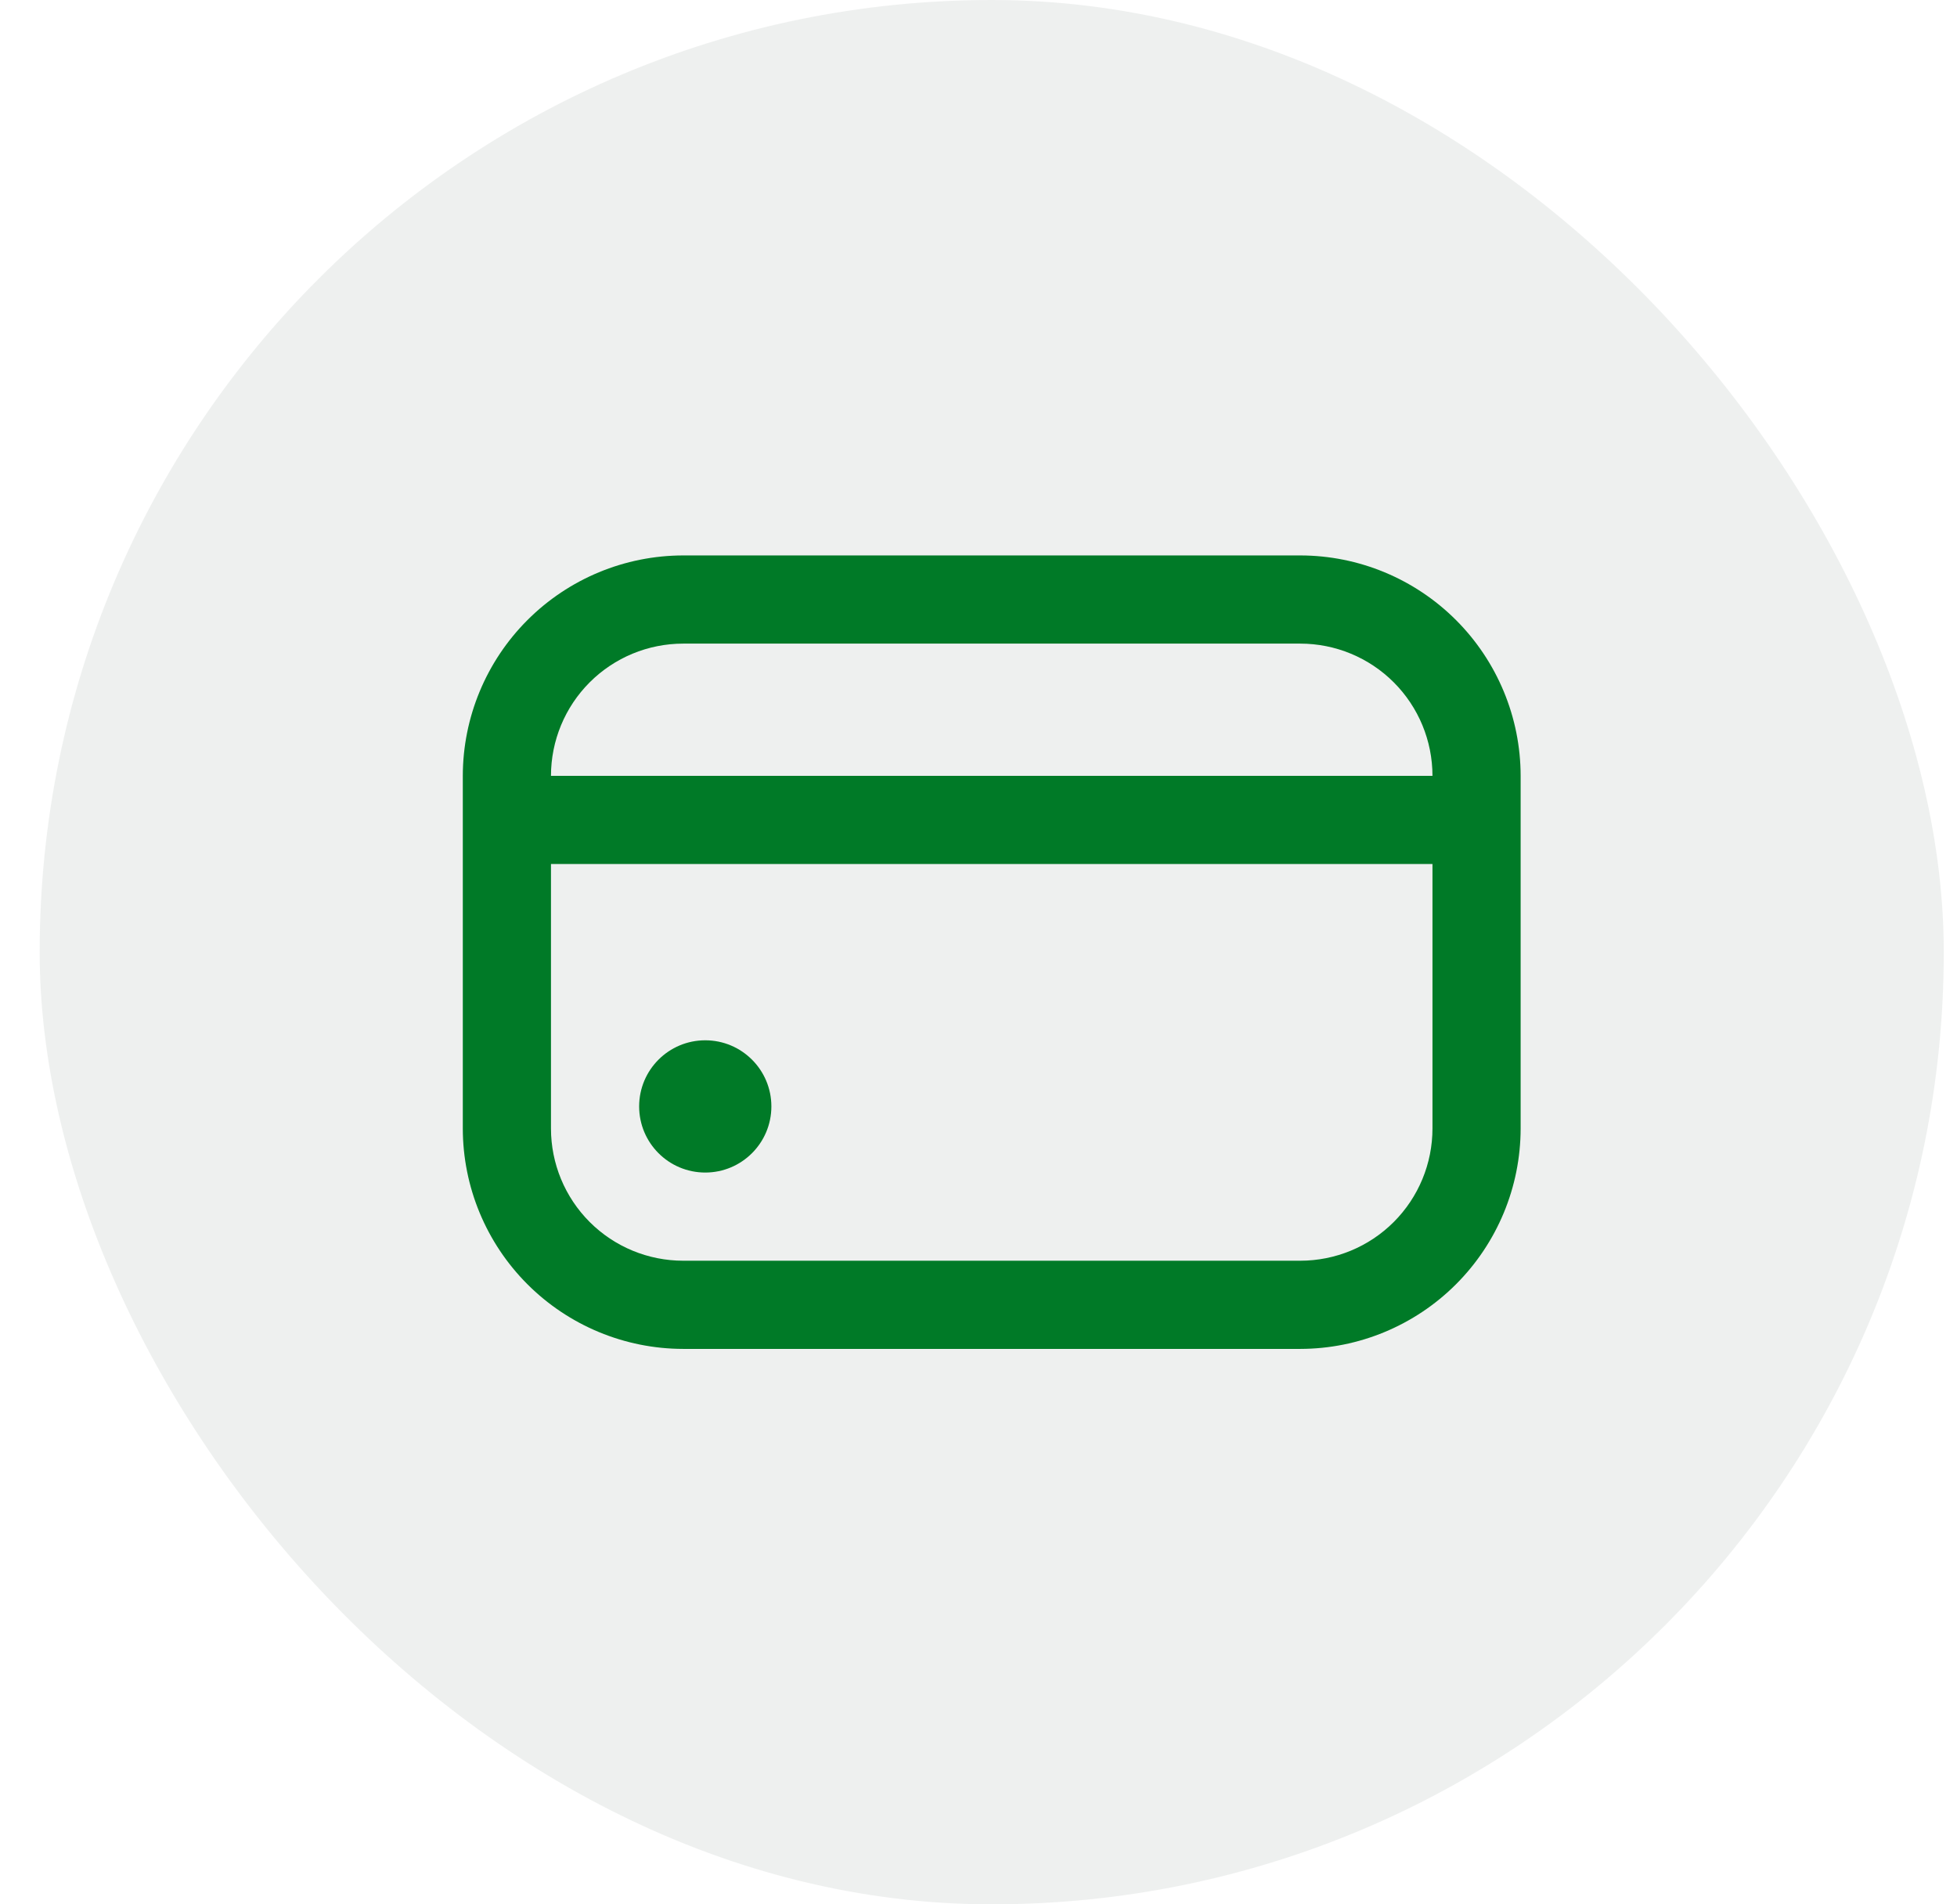
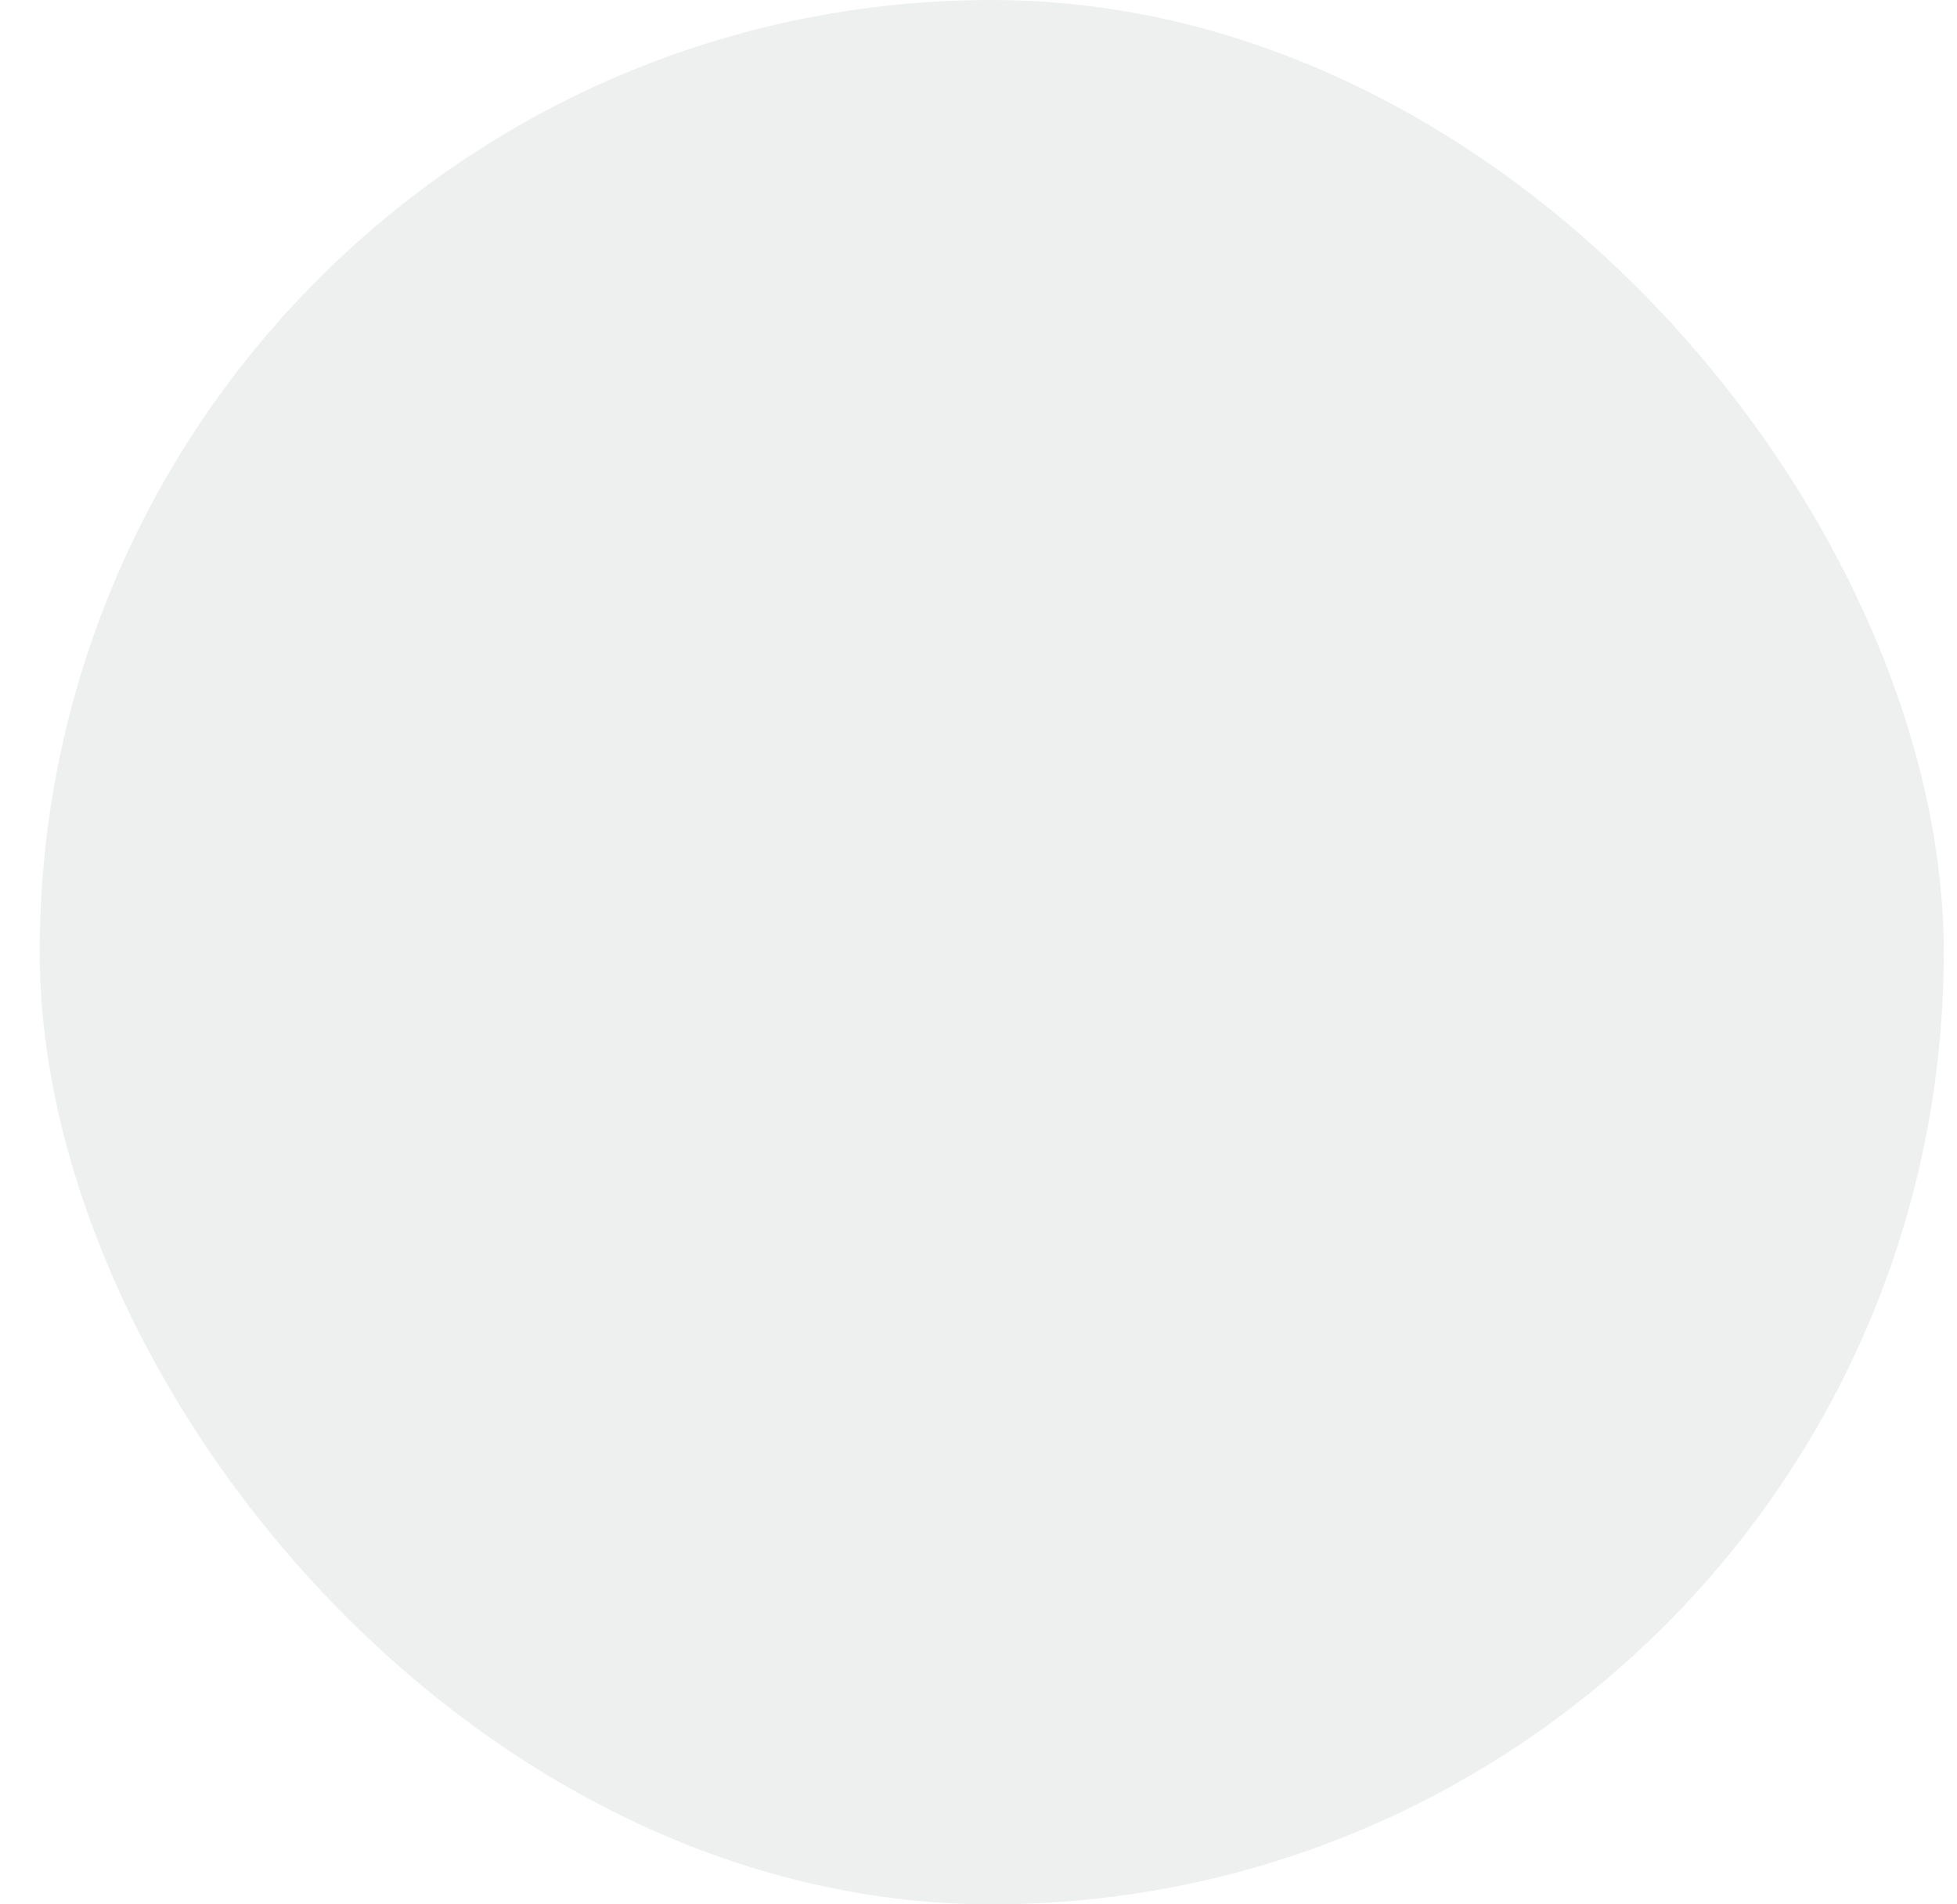
<svg xmlns="http://www.w3.org/2000/svg" width="37" height="36" viewBox="0 0 37 36" fill="none">
  <rect x="0.75" width="36" height="36" rx="18" fill="#DFE3E1" fill-opacity="0.5" />
  <g clip-path="url(#clip0_3079_4225)">
-     <path d="M13.334 22.166C14.024 22.166 14.584 21.606 14.584 20.916C14.584 20.226 14.024 19.666 13.334 19.666C12.643 19.666 12.084 20.226 12.084 20.916C12.084 21.606 12.643 22.166 13.334 22.166Z" fill="#007A27" />
-     <path d="M24.583 10.5H12.917C11.812 10.501 10.753 10.941 9.972 11.722C9.191 12.503 8.751 13.562 8.75 14.667L8.75 21.333C8.751 22.438 9.191 23.497 9.972 24.278C10.753 25.059 11.812 25.499 12.917 25.5H24.583C25.688 25.499 26.747 25.059 27.528 24.278C28.309 23.497 28.749 22.438 28.75 21.333V14.667C28.749 13.562 28.309 12.503 27.528 11.722C26.747 10.941 25.688 10.501 24.583 10.5ZM12.917 12.167H24.583C25.246 12.167 25.882 12.43 26.351 12.899C26.82 13.368 27.083 14.004 27.083 14.667H10.417C10.417 14.004 10.68 13.368 11.149 12.899C11.618 12.43 12.254 12.167 12.917 12.167ZM24.583 23.833H12.917C12.254 23.833 11.618 23.57 11.149 23.101C10.68 22.632 10.417 21.996 10.417 21.333V16.333H27.083V21.333C27.083 21.996 26.82 22.632 26.351 23.101C25.882 23.57 25.246 23.833 24.583 23.833Z" fill="#007A27" />
-   </g>
+     </g>
  <defs>
    <clipPath id="clip0_3079_4225">
-       <rect width="20" height="20" fill="white" transform="translate(8.75 8)" />
-     </clipPath>
+       </clipPath>
  </defs>
</svg>